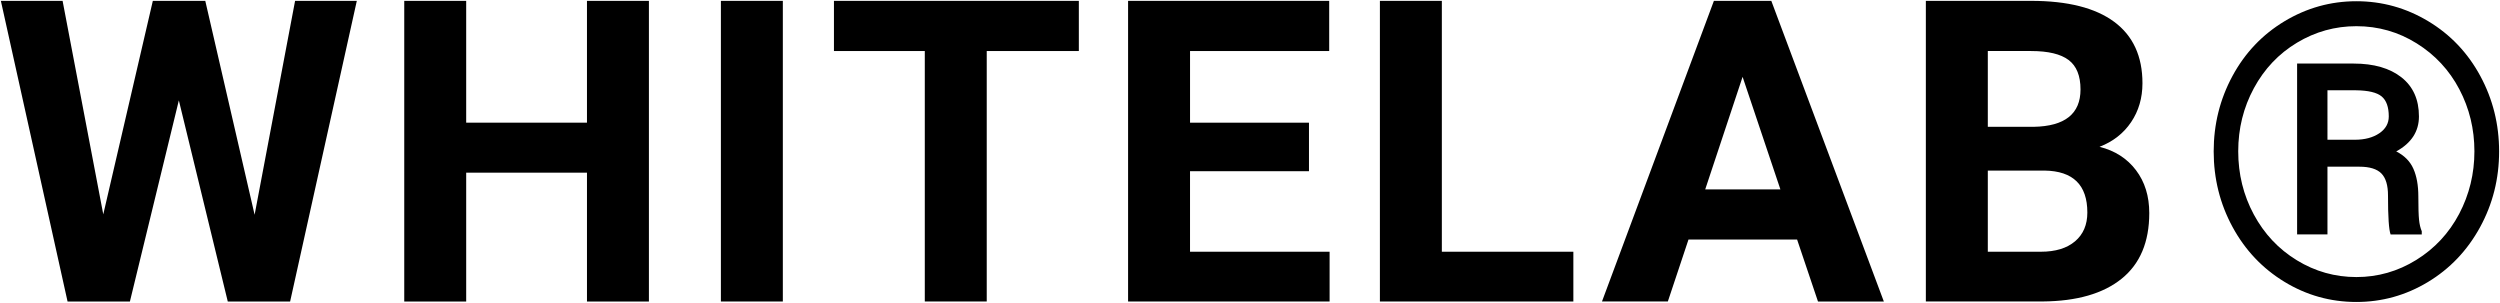
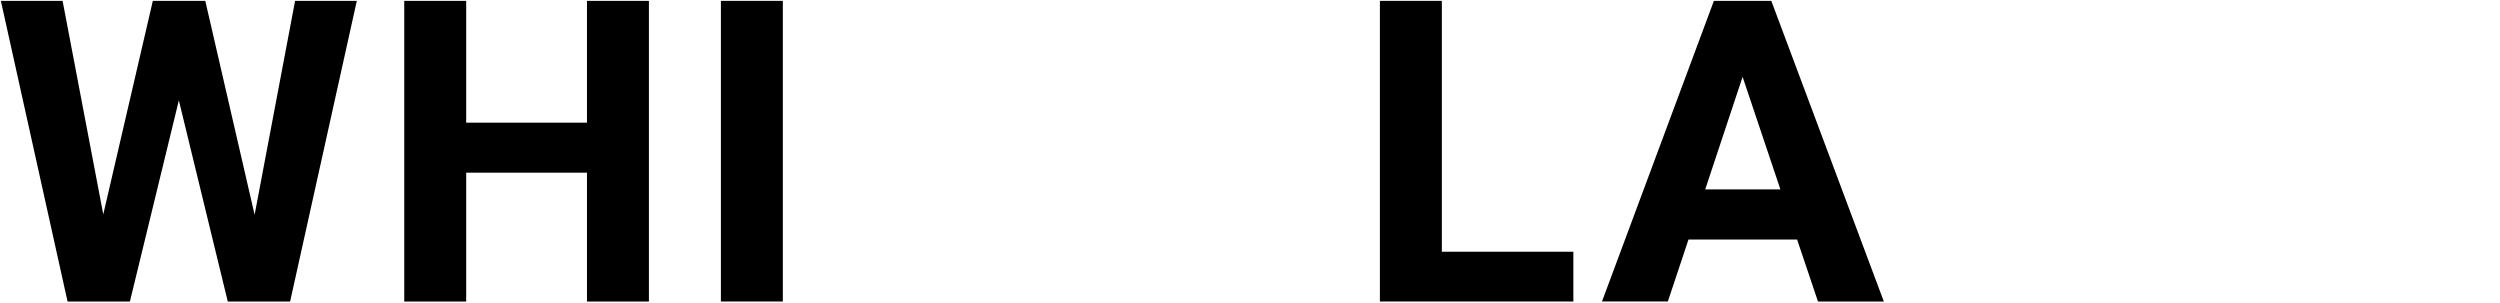
<svg xmlns="http://www.w3.org/2000/svg" version="1.1" id="text" x="0px" y="0px" viewBox="0 0 1446.19 175.18" style="enable-background:new 0 0 1446.19 175.18;" xml:space="preserve">
  <g>
    <path d="M147.29,124.24L170.7,0.5h35.71l-38.58,173.91h-36.07L103.46,58.07L75.15,174.41H39.08L0.5,0.5h35.71L59.74,124L88.41,0.5   h30.34L147.29,124.24z" />
    <path d="M375.38,174.41h-35.83V99.88h-69.87v74.53h-35.83V0.5h35.83v70.47h69.87V0.5h35.83V174.41z" />
-     <path d="M452.85,174.41h-35.83V0.5h35.83V174.41z" />
-     <path d="M624.07,29.52H570.8v144.88h-35.83V29.52h-52.55V0.5h141.66V29.52z" />
-     <path d="M757.2,99.04h-68.8v46.58h80.74v28.79H652.57V0.5h116.34v29.02h-80.5v41.45h68.8V99.04z" />
+     <path d="M452.85,174.41h-35.83V0.5h35.83V174.41" />
    <path d="M834.07,145.62h76.08v28.79H798.24V0.5h35.83V145.62z" />
    <path d="M1039.58,138.57h-62.83l-11.94,35.83h-38.1L991.45,0.5h33.21l65.1,173.91h-38.1L1039.58,138.57z M986.43,109.55h43.48   l-21.86-65.1L986.43,109.55z" />
-     <path d="M1114.06,174.41V0.5h60.92c21.1,0,37.1,4.04,48.02,12.12c10.91,8.08,16.36,19.93,16.36,35.53c0,8.52-2.19,16.03-6.57,22.51   c-4.38,6.49-10.47,11.25-18.27,14.27c8.92,2.23,15.94,6.73,21.08,13.5c5.14,6.77,7.7,15.05,7.7,24.84   c0,16.72-5.34,29.38-16.01,37.98c-10.67,8.6-25.88,12.98-45.63,13.14H1114.06z M1149.9,73.36h26.52   c18.08-0.32,27.11-7.52,27.11-21.62c0-7.88-2.29-13.56-6.87-17.02c-4.58-3.46-11.81-5.2-21.68-5.2h-25.08V73.36z M1149.9,98.68   v46.94h30.7c8.44,0,15.03-2.01,19.77-6.03c4.74-4.02,7.11-9.57,7.11-16.66c0-15.92-8.24-24.01-24.72-24.25H1149.9z" />
    <g>
-       <path d="M1280.56,87.58c0-15.66,3.62-30.2,10.87-43.61c7.25-13.41,17.29-23.97,30.12-31.69c12.83-7.71,26.69-11.57,41.57-11.57    s28.74,3.86,41.57,11.57c12.83,7.71,22.87,18.28,30.12,31.69c7.25,13.41,10.87,27.95,10.87,43.61c0,15.82-3.68,30.45-11.05,43.9    c-7.37,13.45-17.43,24.01-30.18,31.69c-12.75,7.68-26.53,11.51-41.34,11.51c-14.96,0-28.82-3.88-41.57-11.63    c-12.75-7.75-22.77-18.33-30.06-31.75C1284.2,117.9,1280.56,103.32,1280.56,87.58z M1431.39,87.53c0-12.88-2.91-24.85-8.72-35.9    c-5.81-11.05-14.03-19.9-24.65-26.53c-10.62-6.63-22.25-9.95-34.89-9.95c-12.33,0-23.78,3.18-34.36,9.54    c-10.58,6.36-18.9,15.13-24.94,26.3c-6.05,11.17-9.07,23.35-9.07,36.54c0,13.19,3,25.37,9.01,36.54    c6.01,11.17,14.3,20,24.89,26.48c10.58,6.48,22.07,9.72,34.48,9.72c12.4,0,23.94-3.3,34.6-9.89c10.66-6.6,18.93-15.48,24.83-26.65    C1428.44,112.55,1431.39,100.48,1431.39,87.53z M1346.38,96.42v39.19h-17.56V36.77h32.68c11.71,0,20.93,2.66,27.68,7.97    c6.74,5.31,10.12,12.85,10.12,22.62c0,8.68-4.38,15.43-13.14,20.23c4.73,2.4,8.04,5.76,9.94,10.06c1.9,4.3,2.85,9.63,2.85,15.99    c0,6.36,0.13,10.86,0.41,13.49c0.27,2.64,0.79,4.85,1.57,6.63v1.86h-18.02c-1.01-2.64-1.51-10.16-1.51-22.56    c0-5.89-1.28-10.14-3.84-12.73c-2.56-2.6-6.82-3.9-12.79-3.9H1346.38z M1346.38,80.84h15.82c5.74,0,10.45-1.24,14.13-3.72    c3.68-2.48,5.52-5.74,5.52-9.77c0-5.43-1.38-9.28-4.13-11.57c-2.75-2.29-7.73-3.47-14.94-3.55h-16.4V80.84z" />
-     </g>
+       </g>
  </g>
</svg>